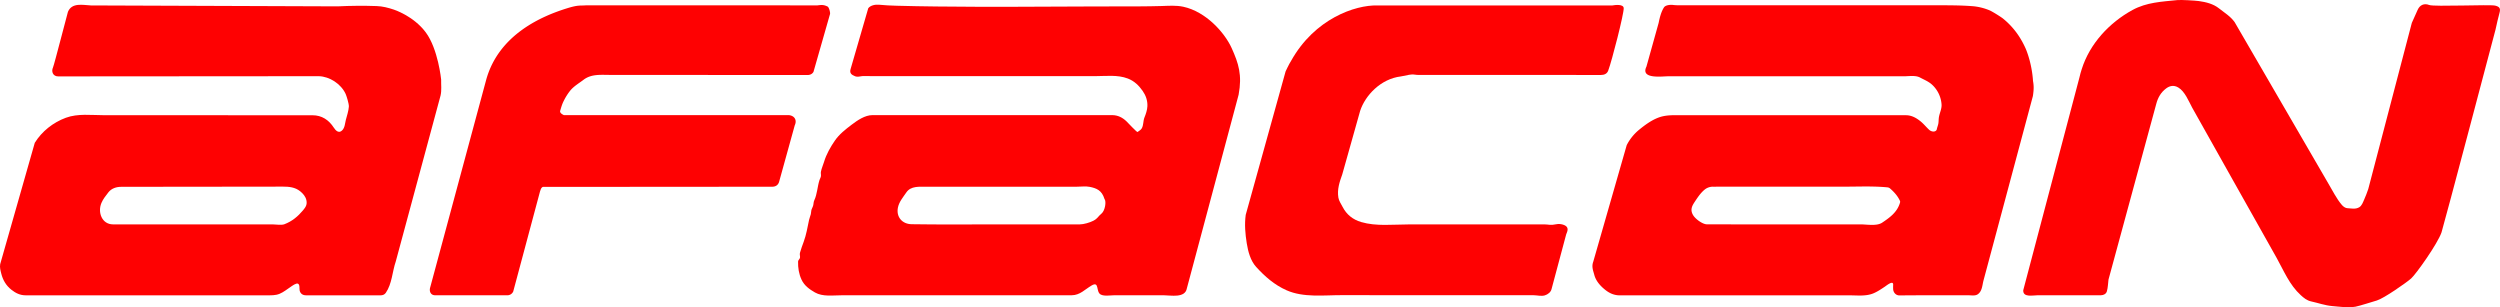
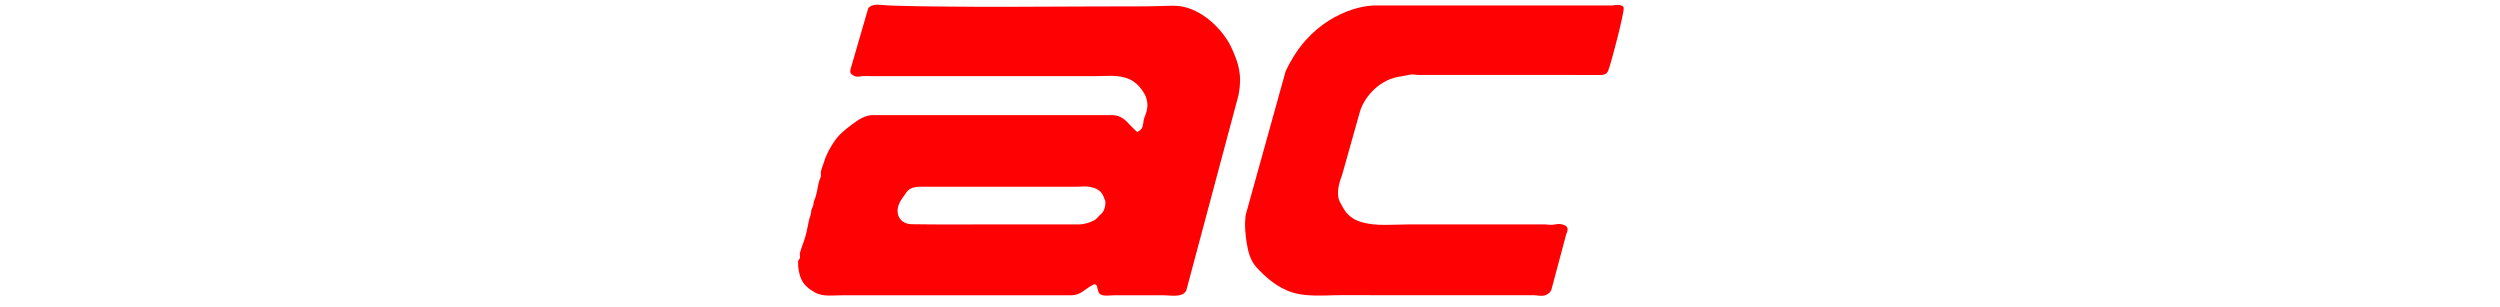
<svg xmlns="http://www.w3.org/2000/svg" id="Afacan" viewBox="0 0 3915.34 481.16">
  <defs>
    <style>
      .cls-1 {
        fill: #fe0102;
      }
    </style>
  </defs>
  <title>afacan</title>
-   <path class="cls-1" d="M857.88,267.71c-0.21,8.38,1,16.7-.89,24.95L786.77,552.8c-5.49,16-5.75,34.68-15.6,49-2,2.86-4.93,3.89-8.56,3.88q-58.25-.15-116.49-0.06c-4.94,0-8.59-2.5-9.81-7.31-0.73-2.89.64-9.23-2.6-10.86-2.89-1.46-9.45,3.61-11.56,5-5.75,3.8-10.94,8.21-17.39,10.86s-13.1,2.32-20.1,2.32l-377.72,0c-8.57,0-15.66-3.61-22.06-8.68-8.37-6.63-13.29-15-15.87-25.21-1.23-4.9-2.63-9.78-1.73-14.87l54.18-190.06c11.16-18,28.72-31.88,48.7-39.24,18.82-6.93,40.15-4,59.85-4l326.35,0.08c14.68,0,25.67,7.35,33.52,19.55,3,4.65,7.7,9.17,12.79,4.31,4.57-4.36,4.49-11,6-16.71,1.71-6.49,4.25-14,4.7-20.71,0.29-4.25-3.72-17-5.12-20-7.22-15.52-25-27.18-41.91-27.62L258,262.78c-8.05,0-11-7.59-8-14,1.81-3.8,22.72-85.5,23.4-87.12,6.26-14.89,23.31-10.61,36-10l386.43,1.45c20.25-1,40.9-1.16,61.17-.46,9.22,0.32,18,2.6,26.75,5.53,0,0,30.77,9.76,50.1,35.76S857.88,267.71,857.88,267.71ZM476,494.56H594.15c4.91,0,13.57,1.55,18.2-.22,12.13-4.64,21.08-12.08,29.32-21.93,4.13-4.94,6.63-8.82,5.19-15.65-1.24-5.85-5.34-10.56-9.91-14.2-7.84-6.24-17.25-7.15-26.91-7.15-12.05,0-24.1.06-36.15,0.08q-36.15.06-72.3,0.06-72.3,0-144.6.17c-7.52,0-15.23,2.23-20.31,8.72-4,5.16-8.12,10.22-10.8,16.47-6.27,14.61.63,33.64,18.18,33.64H476Z" transform="translate(-166.99 -143.14)" />
  <path class="cls-1" d="M2106.83,291.47l-81.06,303.27c-2.74,15.71-25.16,10.86-36.3,10.82q-26.24-.09-52.47,0l-24.86,0c-6.18,0-15.43,1.79-21.14-1.09-8.2-4.13-1.72-21.65-14.43-14.2-10.26,6-18.34,15.25-31.05,15.26q-158.1.07-316.21,0.08l-44.58,0c-13.41,0-29.25,2.5-41.39-4.44-8.56-4.9-16.69-10.71-21-20-4.18-8.93-5.67-18.56-5.43-28.45,0.06-2.46,2.71-3.76,3-6,0.41-2.75-.87-4.91,0-7.85,1.59-5.65,3.77-11.63,5.82-17.14,4-10.81,6-22.88,8.38-34.16,0.66-3.09,2-5.92,2.75-9,0.58-2.52.38-5.15,1.27-7.62s2.15-4.22,2.63-6.9c0.45-2.49.44-4.86,1.54-7.21,4.55-9.67,4.81-21.29,8.11-31.66,0.66-2.06,1.95-3.91,2.26-6.09,0.34-2.42-.49-4.54,0-7,1-5.21,3.55-10.81,5.08-15.94,3.35-11.25,9.95-22.86,16.59-32.52,7.09-10.31,16.69-17.78,26.55-25.24,8.95-6.77,20.73-14.94,32.45-14.94q187.73,0,375.47,0c8.77,0,16.09,3.7,22.33,9.65,1.67,1.59,16.5,17.57,17.42,16.8,2.17-1.82,4.91-2.88,6.57-5.67,2.95-5,2.05-11.61,4.22-17,2.27-5.62,4.37-11.63,4.63-17.69,0.39-8.91-2.44-16.86-7.47-24.08-6-8.55-13.22-15.52-23.2-19.34-16.12-6.16-34.36-3.73-51.37-3.71l-352.4-.07c-4,0-8.12-.28-12.13,0-3.73.31-7.36,1.78-11.06,0.32-6.26-2.47-9.09-5.16-7.15-11.53L1526.8,156c3.75-4.76,11.42-6,17.06-5.44,9.22,0.91,18.4,1.33,27.75,1.58q31,0.83,62,1.16c82.37,1,164.74.24,247.11-.05,23.15-.08,46.31,0,69.46-0.11,12-.07,24.08-0.22,36.12-0.57,11.3-.33,22.67-1.28,33.83,1.12,35.5,7.62,64.86,40.55,75.77,64.69S2112.6,260.56,2106.83,291.47ZM1726.61,494.56q65.72,0,131.43,0c6.18,0,16-2.92,21.22-5.65,7.25-3.8,6.87-6.37,12.95-11.38,5.35-4.41,7.88-18.94,4.49-22.91-4.1-13.44-12.45-16.66-22.82-18.8-6.51-1.34-14.08-.25-20.71-0.25l-19.58,0q-43.36,0-86.72,0t-86.72,0l-42,.07c-11,0-24.67-1.6-31.75,8.92-5,7.36-11.24,14.56-13.11,23.48-3.05,14.61,6.38,26,21.36,26.25C1638.65,495,1682.64,494.56,1726.61,494.56Z" transform="translate(-166.99 -143.14)" />
-   <path class="cls-1" d="M3351.71,285.91c-0.26,2.65-.53,5.3-1,7.91L3273.19,583.3c-1.75,7.3-2.1,16.56-9.19,21-3.93,2.44-9.94,1.28-14.35,1.28h-13.81l-31.76,0c-20.71,0-41.43,0-62.14.24-6,.06-9.69-4.85-10-9.67-0.14-2.33-.09-4.67,0-7,0.3-7.67-10.45,1.24-12.92,2.88-5.86,3.89-11.68,7.92-18.21,10.6-11.52,4.73-24.68,3.07-36.87,3.06l-39.09,0-76.78,0q-78.17,0-156.35,0l-87.94,0c-8.7,0-16-3.22-22.63-8.49-7.92-6.3-14.75-14-17.28-23.63-1.64-6.23-4.52-12.71-1.69-20.34l52.48-182.8a75.32,75.32,0,0,1,18.74-23.53c9.21-7.58,19.17-15,30.36-19.37,12.42-4.89,25.86-3.94,38.94-3.93l84.86,0q84.17,0,168.33,0h96c8.93,0,16.24,4.17,22.82,9.47,4.81,3.87,8.77,8.79,13.27,13.07s11.5,4,12.4-.88c0.56-3,1.91-5.88,2.38-8.94,0.54-3.48.29-7,1-10.48,1.2-6.27,4.3-12.26,4-18.72a46.39,46.39,0,0,0-15.49-31.9c-5.54-4.79-12.1-7.35-18.36-10.7-7-3.77-17.55-1.9-25.24-1.9H2779.51c-9.67,0-43.69,4.84-34-15.07l19.14-68.56c1.64-8.11,3.81-17.1,8.32-24.19,2.54-4,10.68-4.45,14.8-3.83a92.92,92.92,0,0,0,9.78.46h398.17c20.59,0,41.61-.17,62.15,1.53a87.93,87.93,0,0,1,24.76,6.25c4.32,1.71,18.09,10.4,21.24,12.92a120.26,120.26,0,0,1,28.64,33.52,136.77,136.77,0,0,1,7.28,14.36c10.16,24.93,11.15,49.88,11.15,49.88A54.61,54.61,0,0,1,3351.71,285.91ZM2972.16,494.56q36.35,0,72.71,0,18.18,0,36.35,0c9.69,0,25,3,33.53-2.73,11.45-7.69,22.83-15.75,27.47-29.9,0.49-1.5,1-2.81.35-4.22-3.56-7.73-9.14-13.88-15.47-19.39a7.45,7.45,0,0,0-3.91-1.73c-22.19-2.17-44.69-1.13-67-1.11l-68.27,0q-69,0-137.94.06a20.43,20.43,0,0,0-13.69,4.9c-6.09,5.17-10.45,11.73-14.73,18.18-4.13,6.24-8.16,12.56-3,21.33,3.69,6.31,15,14.49,21.66,14.5Q2906.2,494.62,2972.16,494.56Z" transform="translate(-166.99 -143.14)" />
-   <path class="cls-1" d="M3813.43,430.45c6.79,11.29,12.71,23.77,21.33,33.79,2.44,2.83,5.83,4.82,8.29,4.93,6.2,0.27,12.71,2.15,18.85-1.45,4-2.36,5.87-7.9,7.67-11.94,2.41-5.39,4.5-10.91,6.41-16.49L3944.22,179c2.95-6.77,6.12-13.44,9.05-20.22,3.31-7.66,10.08-11,18.2-7.81,7.66,3,95-1.08,103.22.95,6.64,1.63,8.84,4.2,7,10.83-1.23,4.5-5.5,21.66-6.33,26.62,0,0-81.34,308.08-84.59,317.63-6.14,18-40,65.5-47.6,72.27-7.41,6.59-42.86,31.3-53.73,34.49-5.59,1.64-27.83,8.72-33.38,9.69-11.63,2-25,0-36.69-1-11.45-1-21.59-4.81-32.72-7.23-7-1.52-11.62-5.55-16.31-9.79-17.58-15.93-26.54-38.07-37.82-58.39-12.12-21.85-125.75-223.23-132.2-235.17-5.44-10.08-11.48-25.52-21.73-31.64-7.37-4.4-13.83-2.58-19.26,1.49-8.12,6.08-12.81,14.44-15.31,24L3469.18,581c-0.84,6.37-.78,12-2.52,18.33-1.07,3.91-4.91,6.24-9.53,6.23q-29-.05-58,0h-40.71c-7.9,0-23.24,3.84-22.76-7.84l88-333.2c1-4.66,2.27-8.82,3.68-13.29,12.56-39.72,43.21-72.62,79.4-92.4,22.26-12.16,45.85-13,70.45-15.55,5.53-.58,27.69.74,33.33,1.52,11.15,1.54,22.64,4.3,31.64,11.41,8.67,6.85,18.06,12.48,24.58,21.63Z" transform="translate(-166.99 -143.14)" />
-   <path class="cls-1" d="M1441,255.75q-3,4.92-9.57,4.9l-310.67-.2c-13.92-.09-28.11-1.33-39.84,7.62-7.14,5.45-15.08,9.93-20.9,17a88.22,88.22,0,0,0-10,15.83c-2.78,5.36-4,10-5.69,15.65-1,3.19,2.94,5.6,5.84,6.92l351.88-.05c9.15,0.76,13.54,7.68,9.61,16.06l-24.51,88.46c-1.51,5-5.3,7.58-10.65,7.64l-359.31.27c-2.9,1.23-3.46,4.57-4.51,7.3L970.79,599.61a10.09,10.09,0,0,1-9.44,6c-37.66-.09-75.33,0-113-0.07-6.84,0-9.63-6.23-7.49-12.75l87.4-324.09c19.66-72.14,88.57-100.68,126.67-112.53,18.33-5.7,20.39-3.81,30.47-4.72l361.9,0.11c6.61-.84,9.8-1.12,15.89,1.89,2.16,1.07,4.78,10.33,3.48,12.54Z" transform="translate(-166.99 -143.14)" />
  <path class="cls-1" d="M2586.09,494.57c6.14,0,8.85,1.81,18.7-.3,5.52-1.18,14.43.92,16.5,5,2,3.88-.13,7.29-1.43,10.88L2597,595.58c-1,5-5.87,8.75-10.7,10.18-5.39,1.6-11.83-.2-17.35-0.26-6.95-.08-13.91,0-20.86,0l-40.32,0-79.26,0q-80,0-159.9-.13c-28.35-.06-60.06,4.15-86.65-7.61-19-8.4-34-21.59-47.62-36.55-8.93-9.77-12.69-24.19-14.73-36.87-2.41-15-3.69-29.49-1.66-44.69l62.45-224.64s5.3-11.51,8.79-16.85c36.76-65.69,100.09-87.3,134.81-86.51l368.24,0c4-.76,17.4-2.43,17.7,4.23,0.4,8.78-18.46,82.4-24.29,97.92-1.77,4.7-5.93,6.77-11.29,6.76q-76.49-.15-153-0.06-66.41,0-132.81,0c-8.73,0-4.86-2.76-27.4,2.3-31.88,3.73-56.19,30-64,54l-28,99.44c-4.28,11.95-8.2,23.48-6.08,36.4,0.85,5.16,4.13,9.7,6.57,14.43,6.32,12.26,16.16,20,29.15,23.84,23.4,6.89,49.48,3.75,73.62,3.71Z" transform="translate(-166.99 -143.14)" />
</svg>